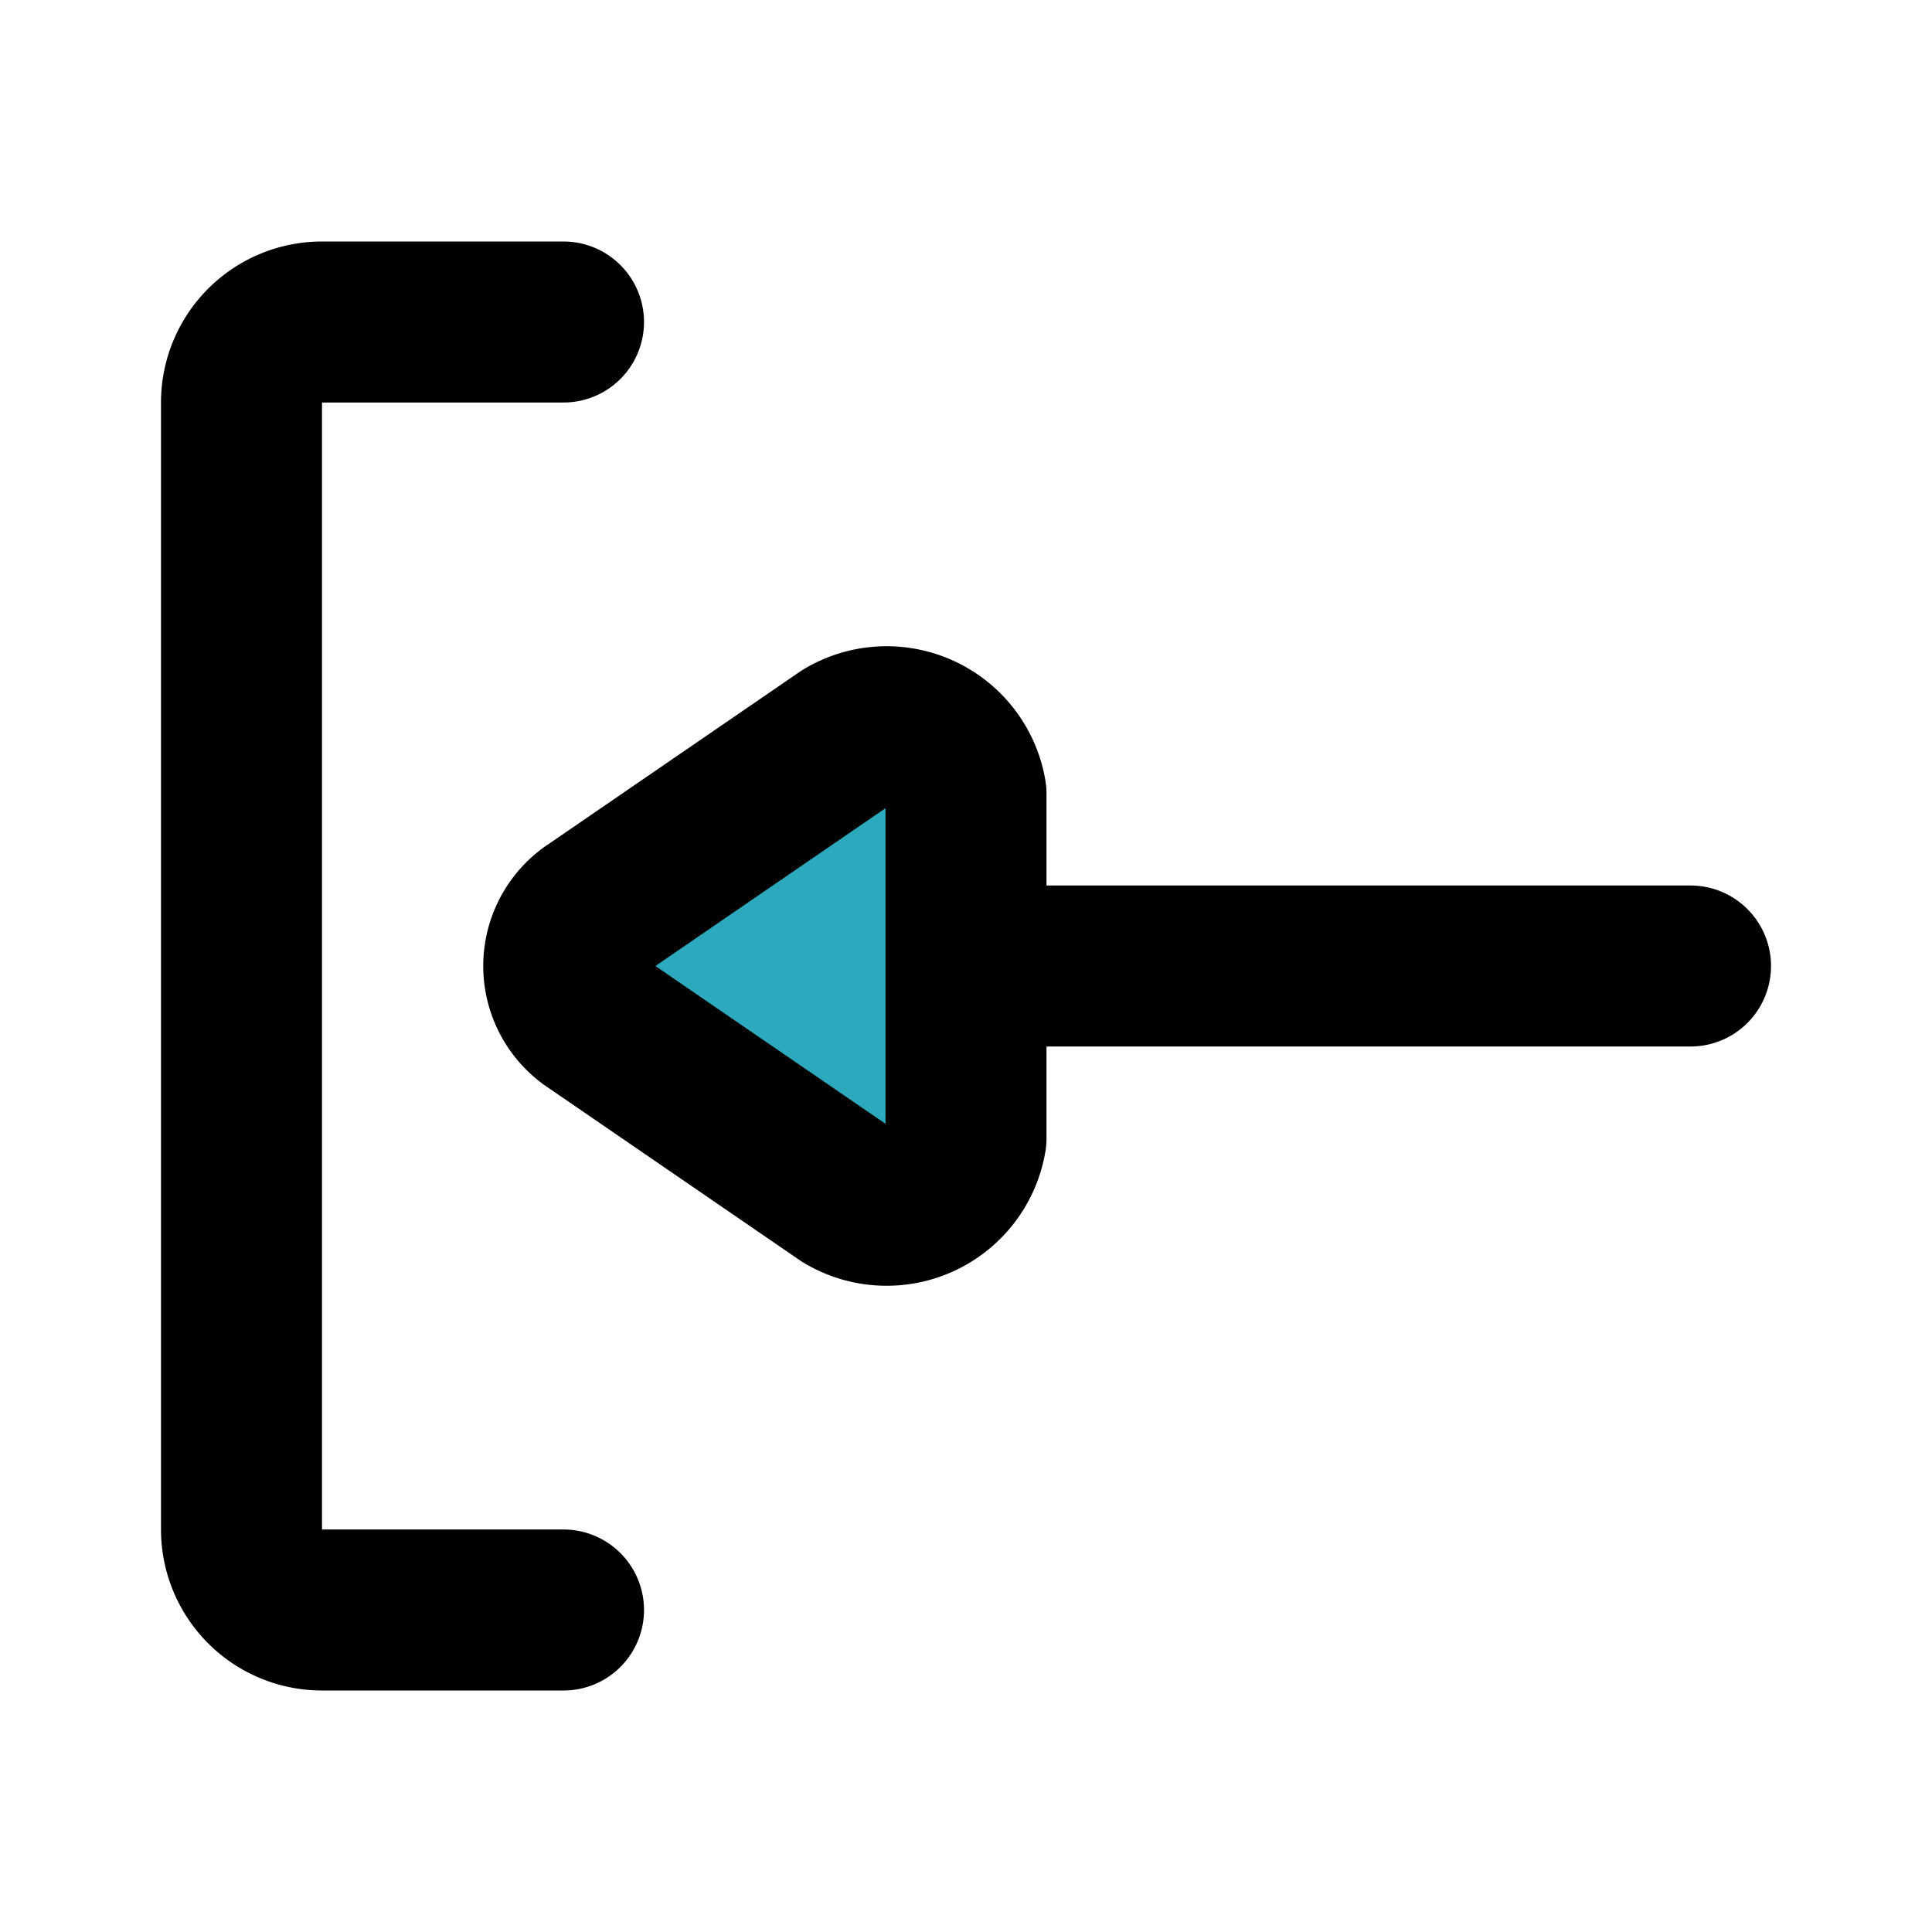
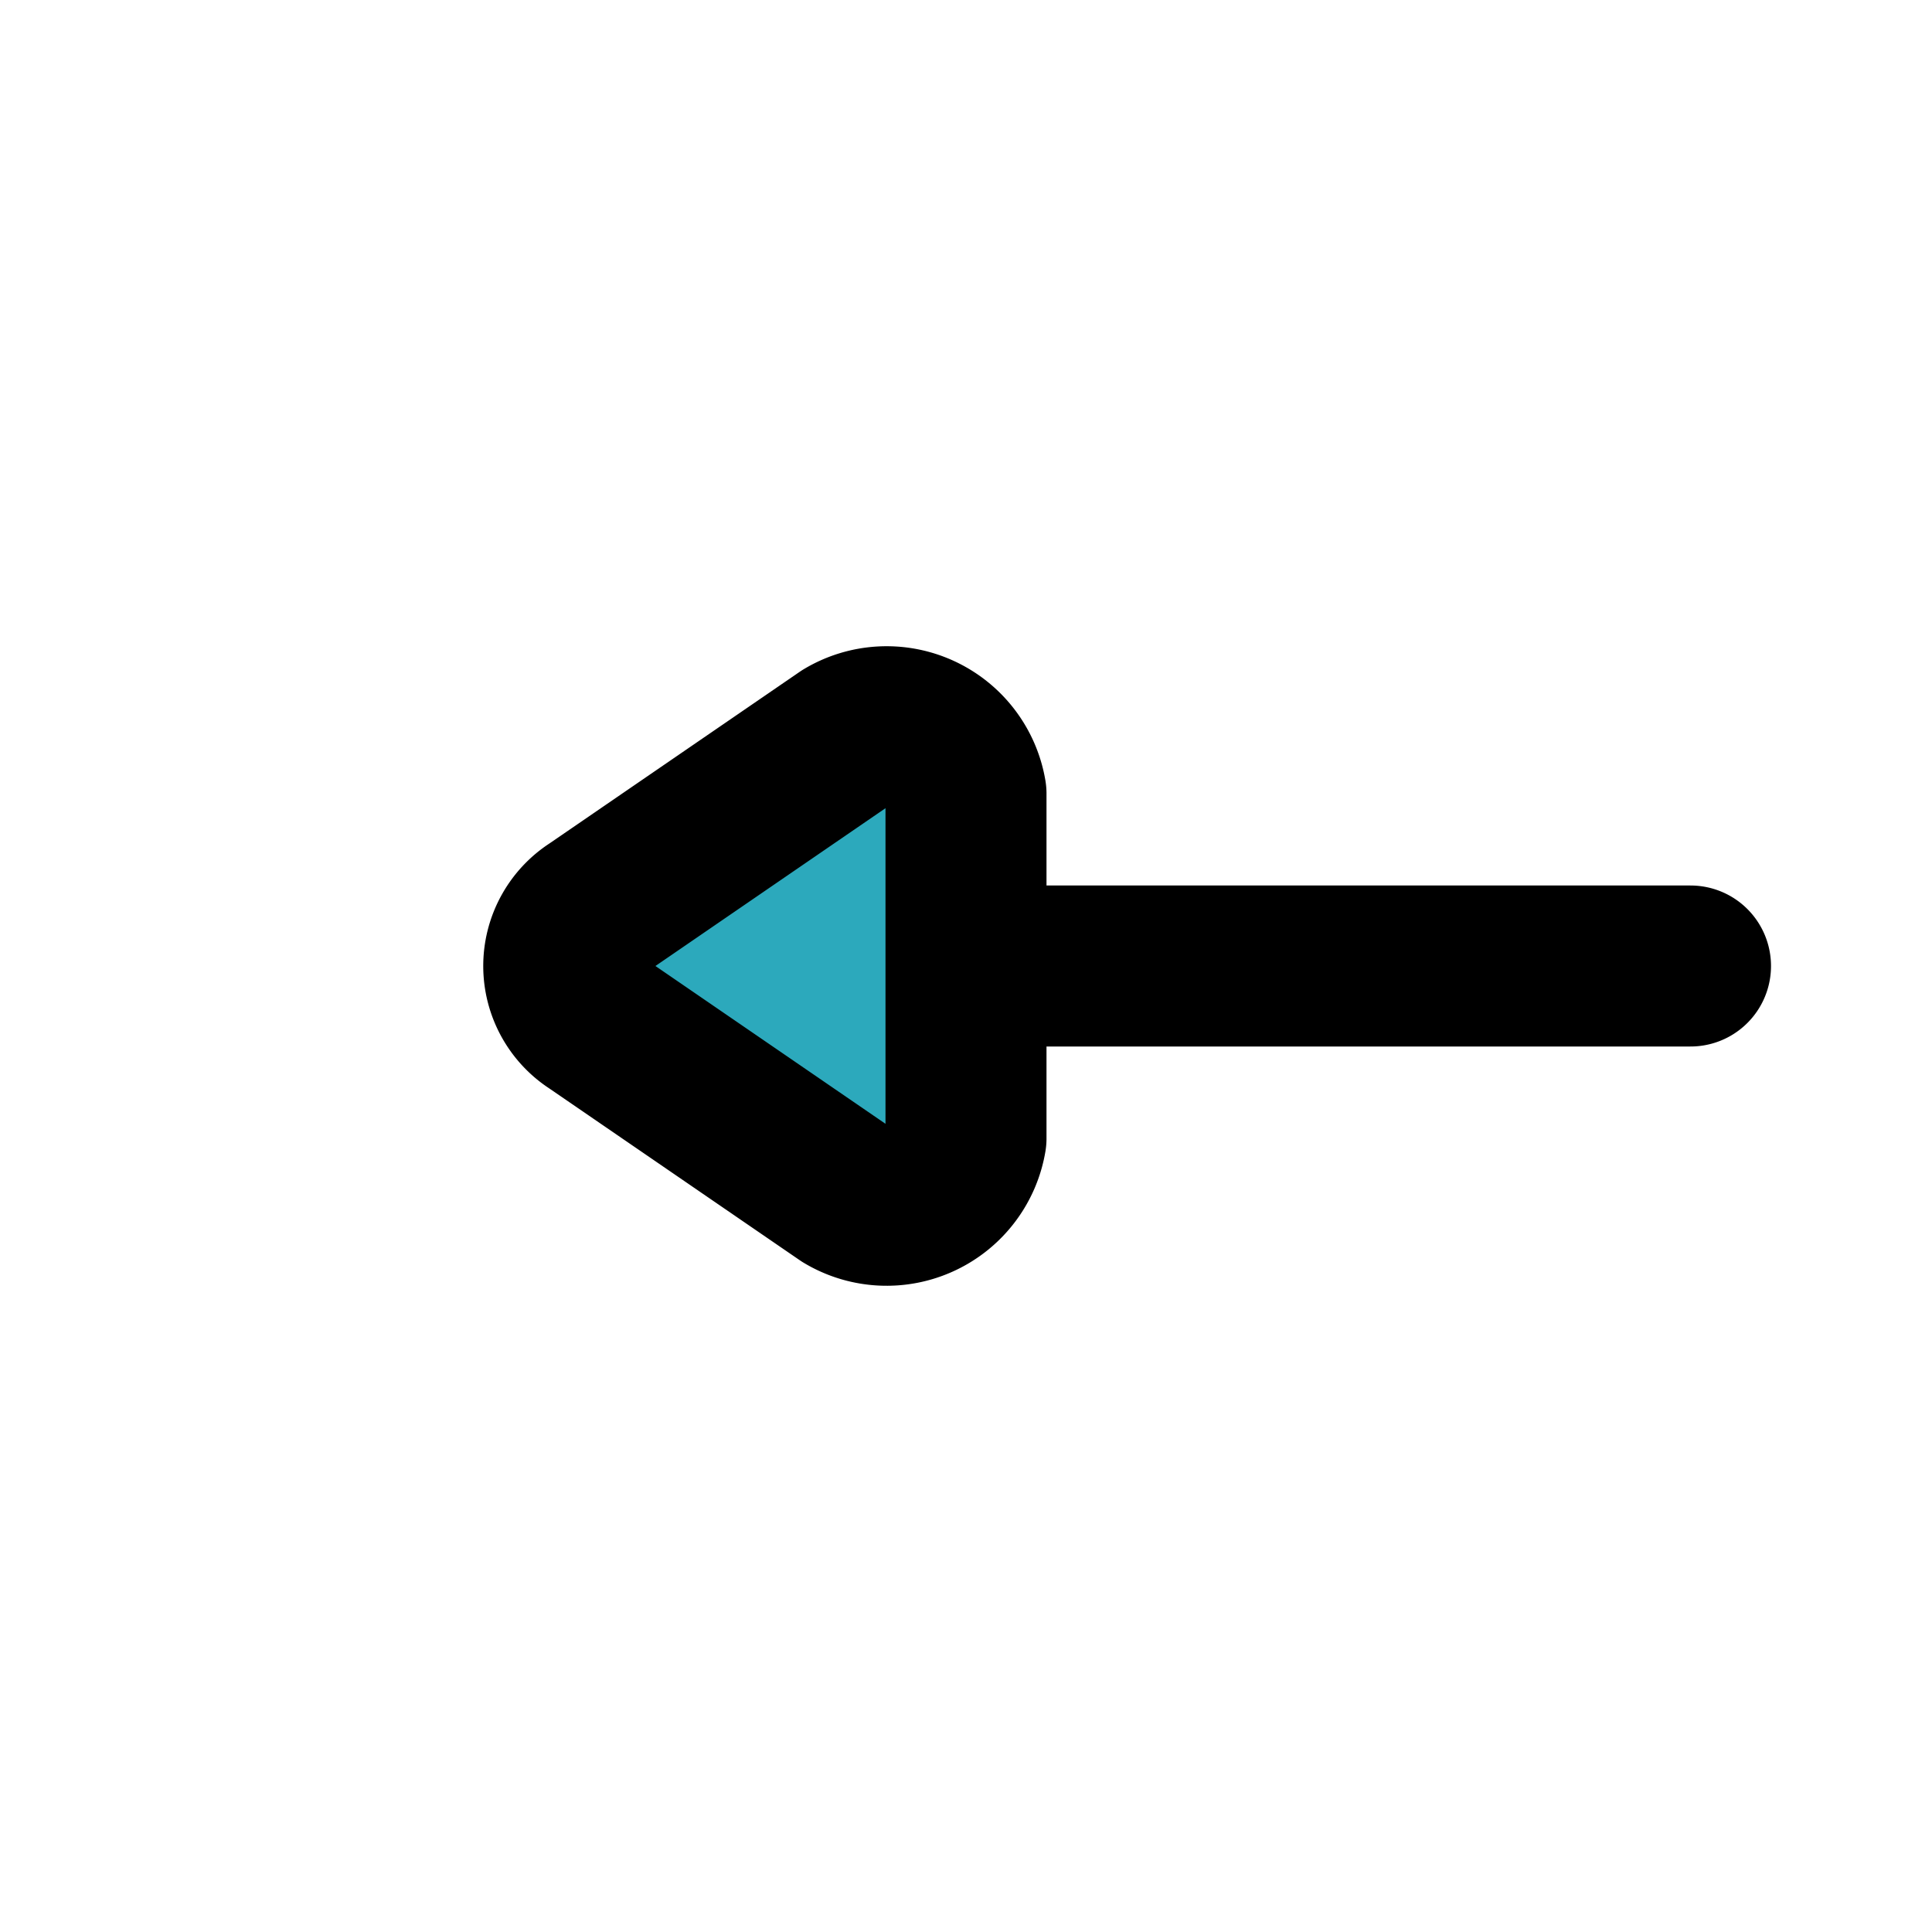
<svg xmlns="http://www.w3.org/2000/svg" fill="#000000" width="800px" height="800px" viewBox="0 0 24 24" id="sign-in-5" data-name="Flat Line" class="icon flat-line">
  <path id="secondary" d="M7.38,12.69l3.12,2.14a1,1,0,0,0,1.5-.69V9.86a1,1,0,0,0-1.5-.69L7.38,11.31A.82.82,0,0,0,7.38,12.69Z" style="fill: rgb(44, 169, 188); stroke-width: 2;" />
  <path id="primary" d="M21,12H12m-4.62.69,3.12,2.14a1,1,0,0,0,1.5-.69V9.86a1,1,0,0,0-1.5-.69L7.38,11.31A.82.82,0,0,0,7.38,12.69Z" style="fill: none; stroke: rgb(0, 0, 0); stroke-linecap: round; stroke-linejoin: round; stroke-width: 2;" />
-   <path id="primary-2" data-name="primary" d="M7,4H4A1,1,0,0,0,3,5V19a1,1,0,0,0,1,1H7" style="fill: none; stroke: rgb(0, 0, 0); stroke-linecap: round; stroke-linejoin: round; stroke-width: 2;" />
</svg>